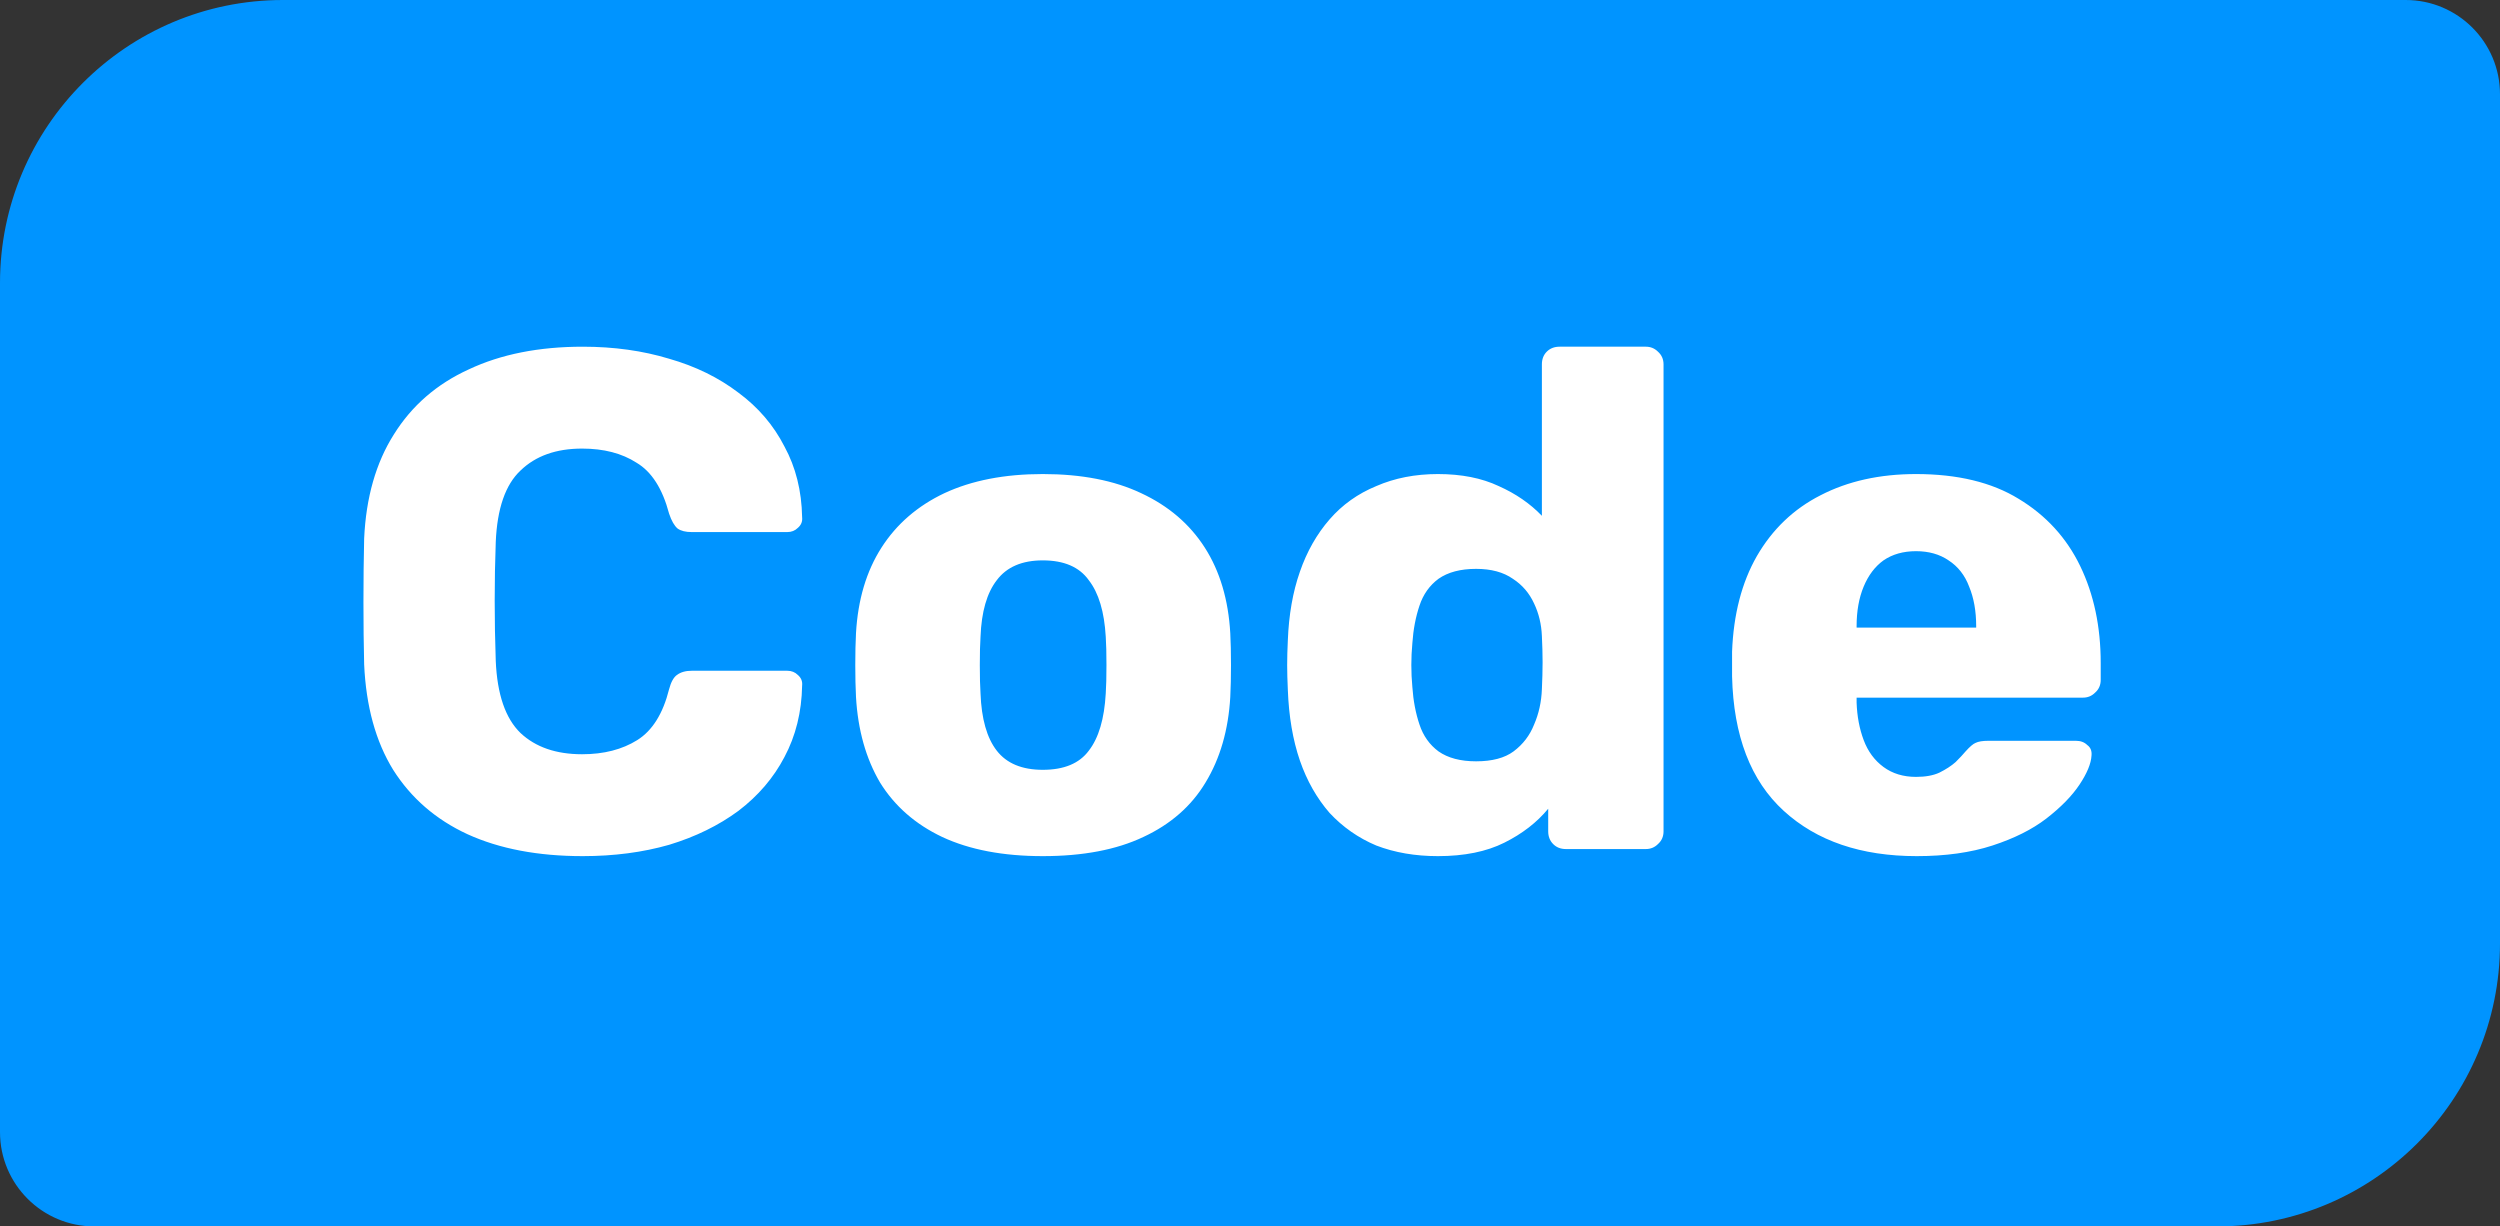
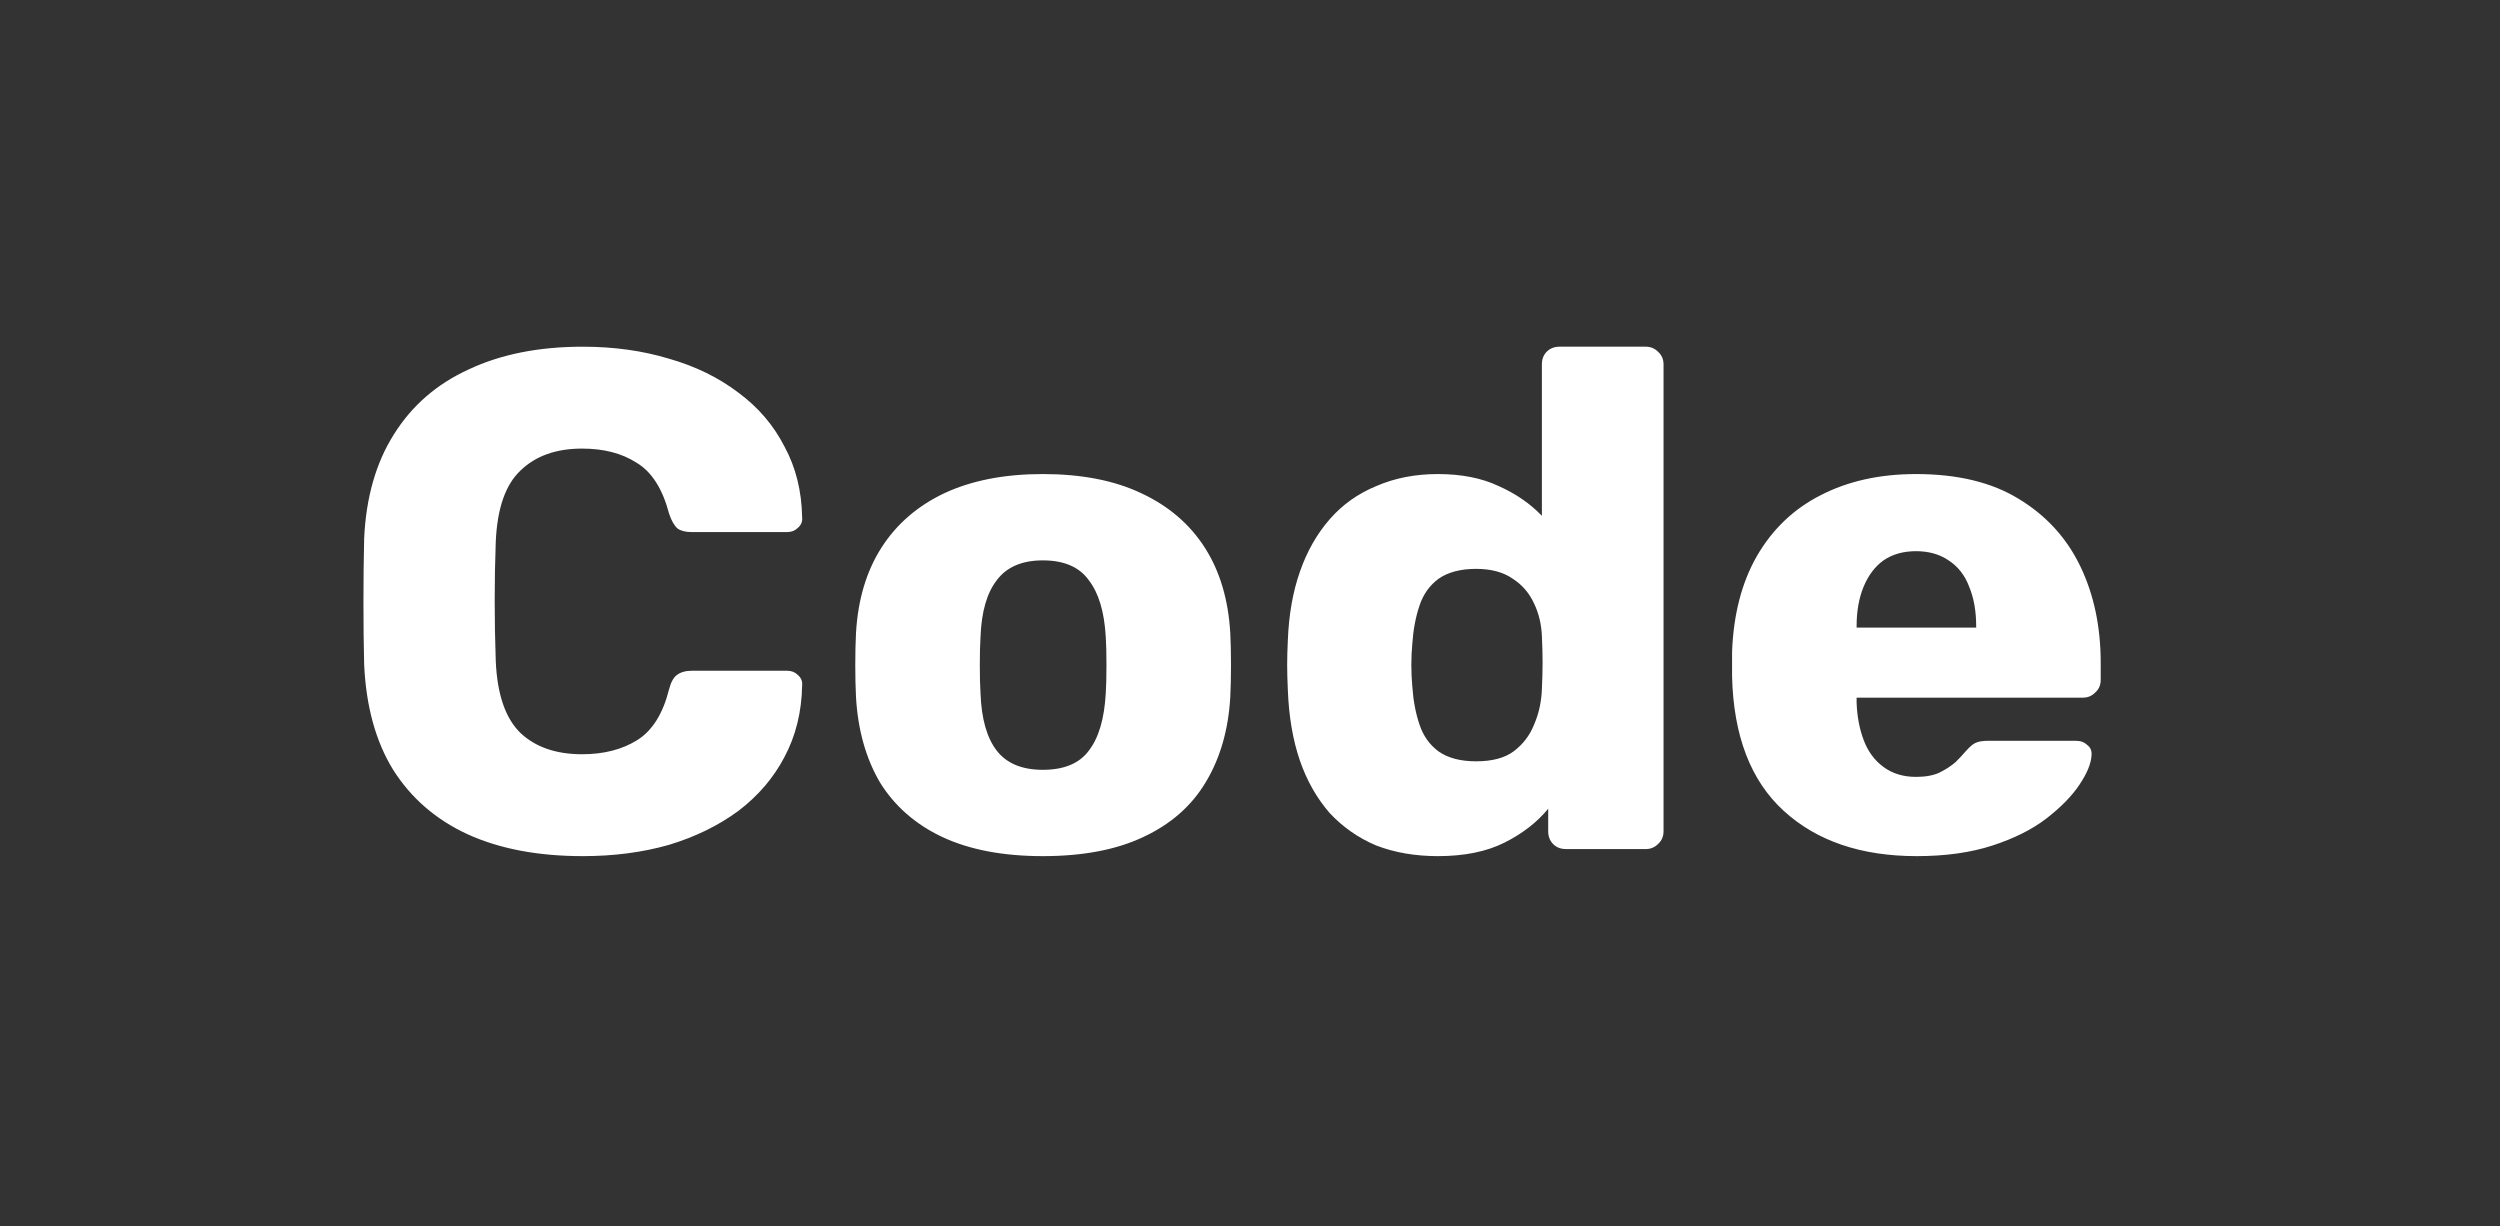
<svg xmlns="http://www.w3.org/2000/svg" width="53" height="26" viewBox="0 0 53 26" fill="none">
  <rect x="0" y="0" width="53" height="26" fill="#333333" stroke="none" />
-   <path d="M0 6C0 2.686 2.686 0 6 0H51C52.105 0 53 0.895 53 2V20C53 23.314 50.314 26 47 26H2C0.895 26 0 25.105 0 24V6Z" fill="#0094FF" />
  <path d="M12.355 18.15C11.405 18.15 10.59 17.995 9.91 17.685C9.24 17.375 8.715 16.92 8.335 16.32C7.965 15.72 7.76 14.975 7.72 14.085C7.71 13.675 7.705 13.235 7.705 12.765C7.705 12.295 7.71 11.845 7.72 11.415C7.76 10.545 7.97 9.81 8.35 9.21C8.73 8.6 9.26 8.14 9.94 7.83C10.62 7.51 11.425 7.35 12.355 7.35C13.015 7.35 13.625 7.435 14.185 7.605C14.745 7.765 15.235 8.005 15.655 8.325C16.075 8.635 16.4 9.015 16.63 9.465C16.87 9.905 16.995 10.405 17.005 10.965C17.015 11.055 16.985 11.13 16.915 11.19C16.855 11.25 16.78 11.28 16.69 11.28H14.665C14.535 11.28 14.435 11.255 14.365 11.205C14.295 11.145 14.235 11.04 14.185 10.89C14.045 10.36 13.815 10 13.495 9.81C13.185 9.61 12.8 9.51 12.34 9.51C11.79 9.51 11.355 9.665 11.035 9.975C10.715 10.275 10.54 10.78 10.51 11.49C10.48 12.31 10.48 13.15 10.51 14.01C10.54 14.72 10.715 15.23 11.035 15.54C11.355 15.84 11.79 15.99 12.34 15.99C12.8 15.99 13.19 15.89 13.51 15.69C13.83 15.49 14.055 15.13 14.185 14.61C14.225 14.46 14.28 14.36 14.35 14.31C14.43 14.25 14.535 14.22 14.665 14.22H16.69C16.78 14.22 16.855 14.25 16.915 14.31C16.985 14.37 17.015 14.445 17.005 14.535C16.995 15.095 16.87 15.6 16.63 16.05C16.4 16.49 16.075 16.87 15.655 17.19C15.235 17.5 14.745 17.74 14.185 17.91C13.625 18.07 13.015 18.15 12.355 18.15ZM22.107 18.15C21.267 18.15 20.557 18.015 19.977 17.745C19.407 17.475 18.967 17.09 18.657 16.59C18.357 16.08 18.187 15.475 18.147 14.775C18.137 14.575 18.132 14.35 18.132 14.1C18.132 13.84 18.137 13.615 18.147 13.425C18.187 12.715 18.367 12.11 18.687 11.61C19.007 11.11 19.452 10.725 20.022 10.455C20.602 10.185 21.297 10.05 22.107 10.05C22.927 10.05 23.622 10.185 24.192 10.455C24.772 10.725 25.222 11.11 25.542 11.61C25.862 12.11 26.042 12.715 26.082 13.425C26.092 13.615 26.097 13.84 26.097 14.1C26.097 14.35 26.092 14.575 26.082 14.775C26.042 15.475 25.867 16.08 25.557 16.59C25.257 17.09 24.817 17.475 24.237 17.745C23.667 18.015 22.957 18.15 22.107 18.15ZM22.107 16.32C22.557 16.32 22.882 16.185 23.082 15.915C23.292 15.645 23.412 15.24 23.442 14.7C23.452 14.55 23.457 14.35 23.457 14.1C23.457 13.85 23.452 13.65 23.442 13.5C23.412 12.97 23.292 12.57 23.082 12.3C22.882 12.02 22.557 11.88 22.107 11.88C21.667 11.88 21.342 12.02 21.132 12.3C20.922 12.57 20.807 12.97 20.787 13.5C20.777 13.65 20.772 13.85 20.772 14.1C20.772 14.35 20.777 14.55 20.787 14.7C20.807 15.24 20.922 15.645 21.132 15.915C21.342 16.185 21.667 16.32 22.107 16.32ZM30.483 18.15C30.003 18.15 29.567 18.075 29.177 17.925C28.797 17.765 28.468 17.535 28.188 17.235C27.918 16.925 27.707 16.555 27.558 16.125C27.407 15.685 27.323 15.185 27.302 14.625C27.293 14.425 27.288 14.25 27.288 14.1C27.288 13.94 27.293 13.765 27.302 13.575C27.323 13.035 27.407 12.55 27.558 12.12C27.707 11.69 27.918 11.32 28.188 11.01C28.457 10.7 28.788 10.465 29.177 10.305C29.567 10.135 30.003 10.05 30.483 10.05C30.983 10.05 31.413 10.135 31.773 10.305C32.133 10.465 32.438 10.675 32.688 10.935V7.725C32.688 7.615 32.722 7.525 32.792 7.455C32.862 7.385 32.953 7.35 33.062 7.35H34.892C34.992 7.35 35.078 7.385 35.148 7.455C35.227 7.525 35.267 7.615 35.267 7.725V17.625C35.267 17.735 35.227 17.825 35.148 17.895C35.078 17.965 34.992 18 34.892 18H33.197C33.087 18 32.998 17.965 32.928 17.895C32.858 17.825 32.822 17.735 32.822 17.625V17.145C32.583 17.435 32.273 17.675 31.892 17.865C31.512 18.055 31.043 18.15 30.483 18.15ZM31.293 16.14C31.633 16.14 31.898 16.07 32.087 15.93C32.288 15.78 32.432 15.59 32.523 15.36C32.623 15.13 32.678 14.88 32.688 14.61C32.697 14.41 32.703 14.22 32.703 14.04C32.703 13.86 32.697 13.675 32.688 13.485C32.678 13.235 32.623 13.005 32.523 12.795C32.422 12.575 32.273 12.4 32.072 12.27C31.872 12.13 31.613 12.06 31.293 12.06C30.962 12.06 30.698 12.13 30.497 12.27C30.308 12.41 30.172 12.6 30.093 12.84C30.012 13.08 29.962 13.345 29.942 13.635C29.913 13.945 29.913 14.255 29.942 14.565C29.962 14.855 30.012 15.12 30.093 15.36C30.172 15.6 30.308 15.79 30.497 15.93C30.698 16.07 30.962 16.14 31.293 16.14ZM40.635 18.15C39.455 18.15 38.515 17.83 37.815 17.19C37.115 16.55 36.75 15.6 36.72 14.34C36.72 14.27 36.72 14.18 36.72 14.07C36.72 13.96 36.72 13.875 36.72 13.815C36.75 13.025 36.925 12.35 37.245 11.79C37.575 11.22 38.025 10.79 38.595 10.5C39.175 10.2 39.85 10.05 40.62 10.05C41.5 10.05 42.225 10.225 42.795 10.575C43.375 10.925 43.81 11.4 44.1 12C44.39 12.6 44.535 13.285 44.535 14.055V14.415C44.535 14.525 44.495 14.615 44.415 14.685C44.345 14.755 44.26 14.79 44.16 14.79H39.36C39.36 14.8 39.36 14.815 39.36 14.835C39.36 14.855 39.36 14.875 39.36 14.895C39.37 15.185 39.42 15.45 39.51 15.69C39.6 15.93 39.74 16.12 39.93 16.26C40.12 16.4 40.35 16.47 40.62 16.47C40.82 16.47 40.985 16.44 41.115 16.38C41.255 16.31 41.37 16.235 41.46 16.155C41.55 16.065 41.62 15.99 41.67 15.93C41.76 15.83 41.83 15.77 41.88 15.75C41.94 15.72 42.03 15.705 42.15 15.705H44.01C44.11 15.705 44.19 15.735 44.25 15.795C44.32 15.845 44.35 15.92 44.34 16.02C44.33 16.19 44.245 16.395 44.085 16.635C43.925 16.875 43.69 17.115 43.38 17.355C43.08 17.585 42.7 17.775 42.24 17.925C41.78 18.075 41.245 18.15 40.635 18.15ZM39.36 13.305H41.895V13.275C41.895 12.955 41.845 12.675 41.745 12.435C41.655 12.195 41.51 12.01 41.31 11.88C41.12 11.75 40.89 11.685 40.62 11.685C40.35 11.685 40.12 11.75 39.93 11.88C39.75 12.01 39.61 12.195 39.51 12.435C39.41 12.675 39.36 12.955 39.36 13.275V13.305Z" fill="white" />
</svg>